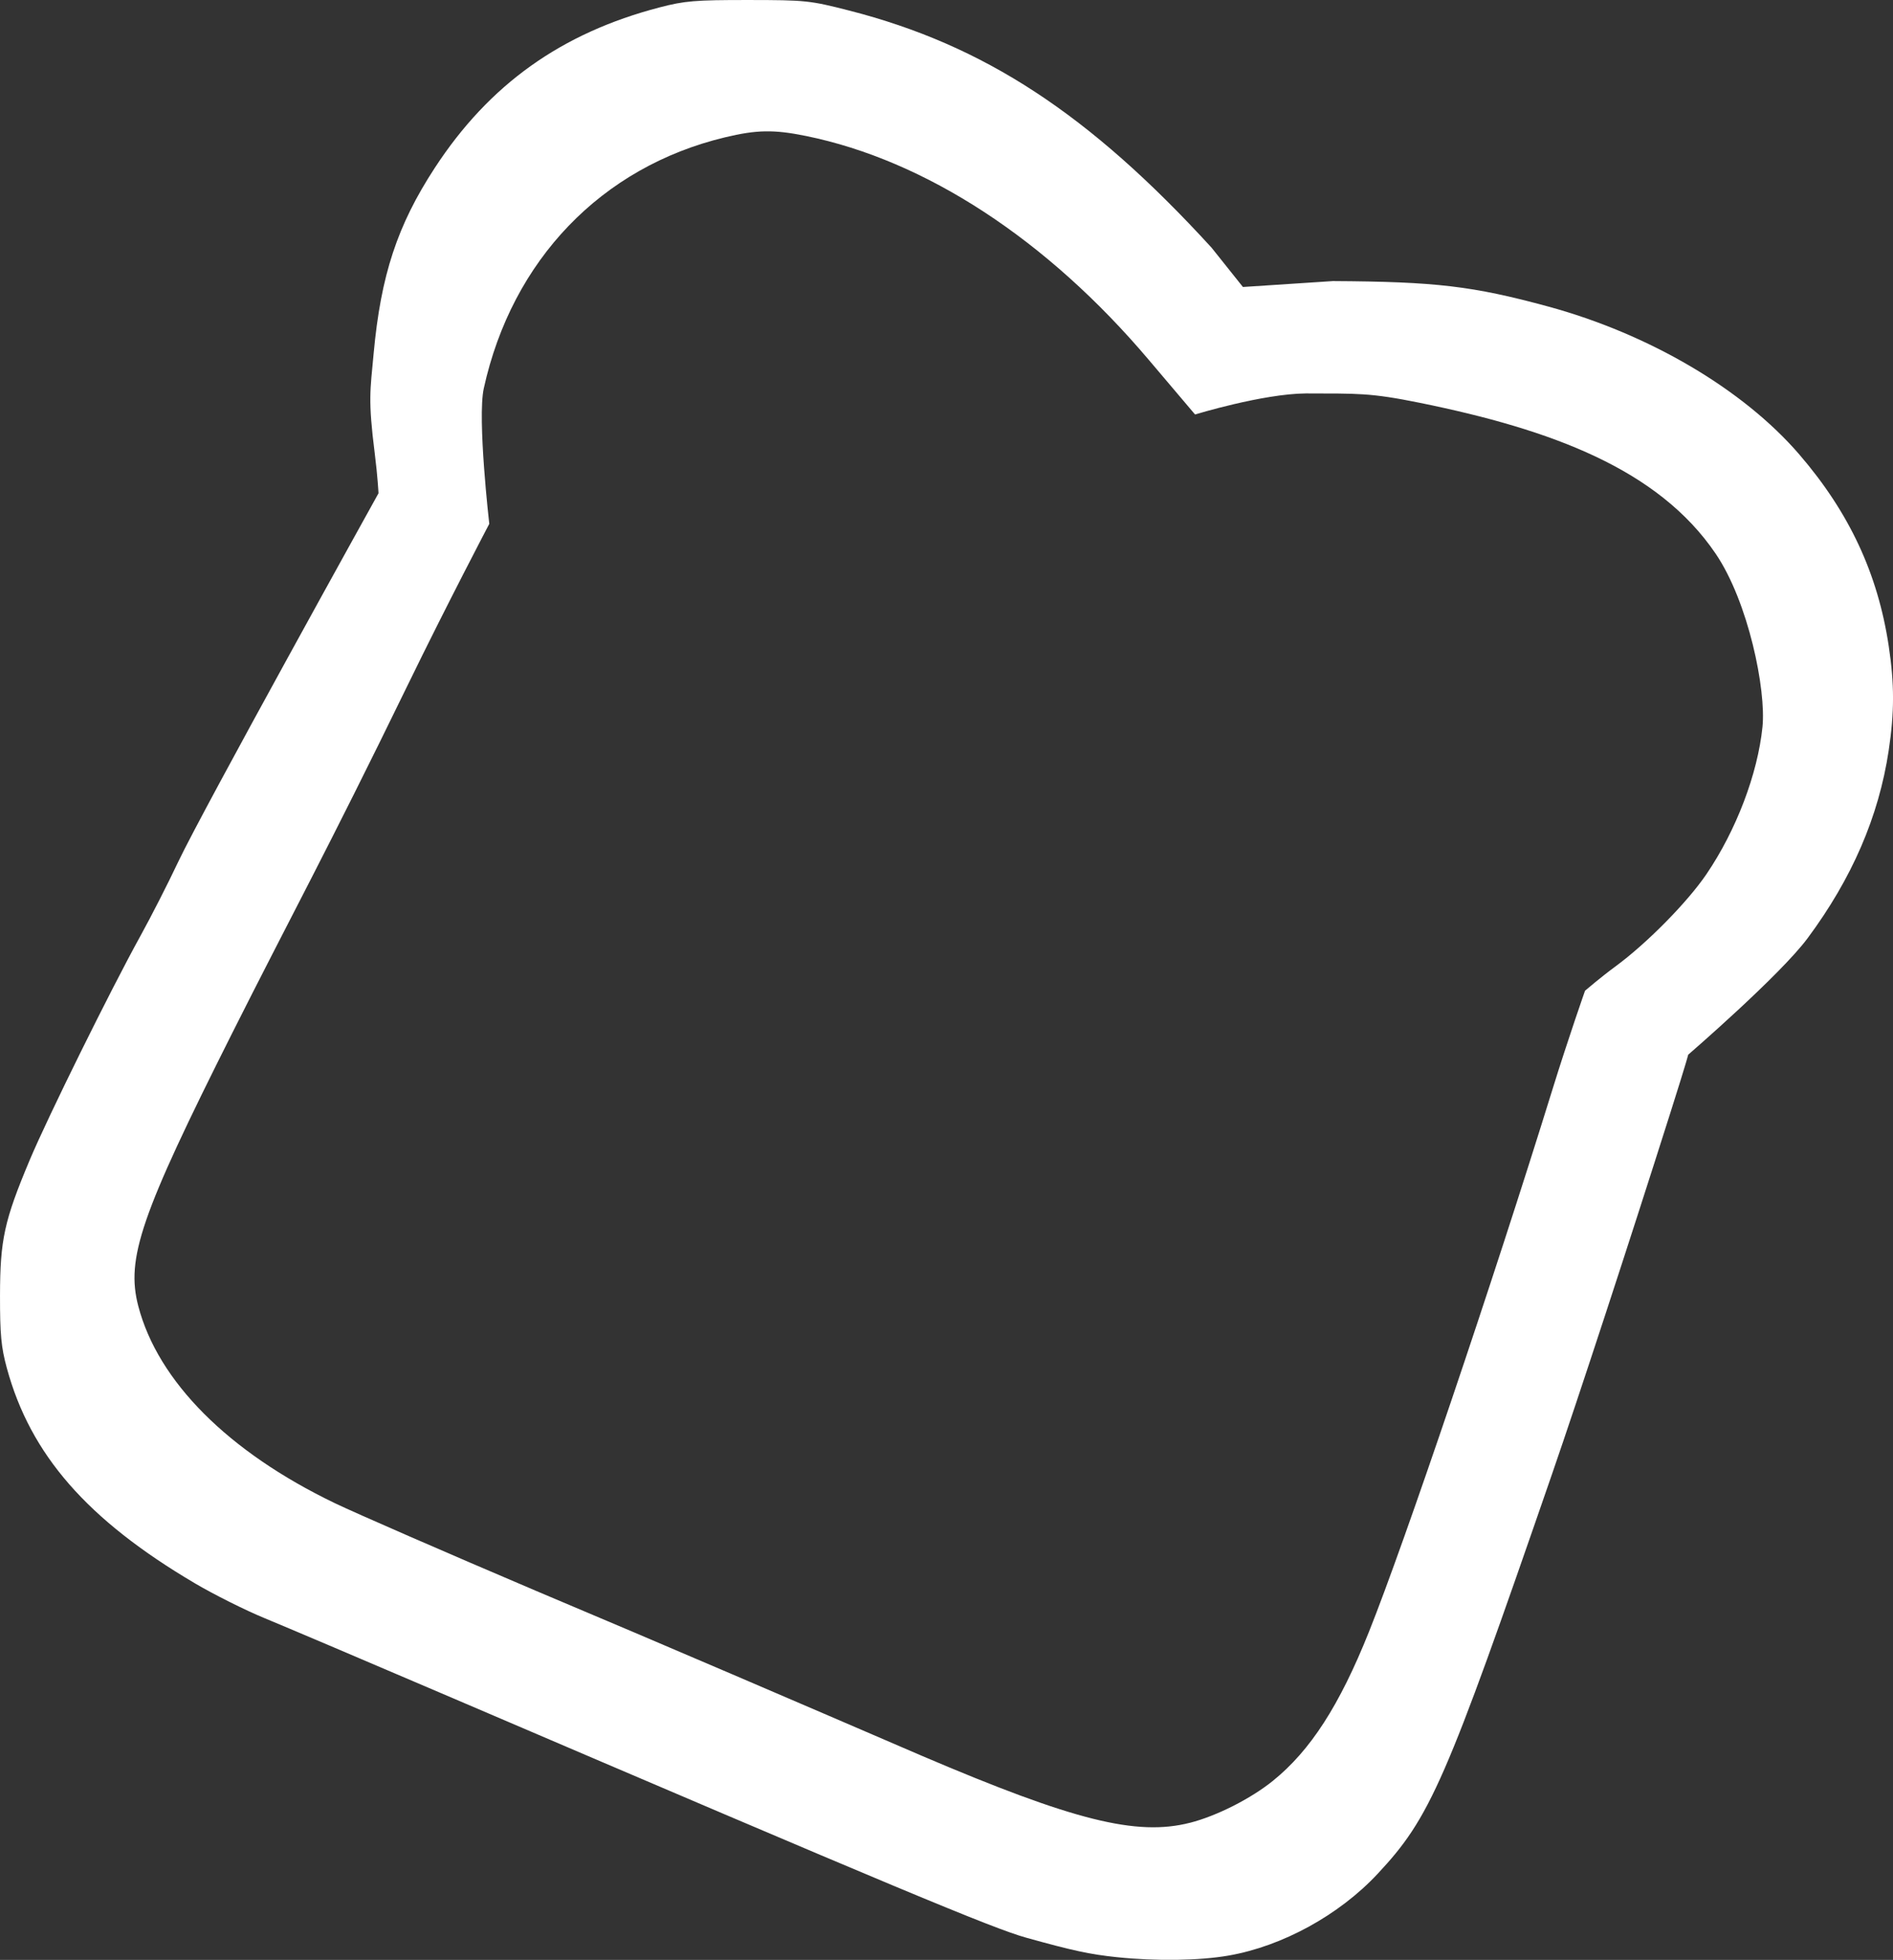
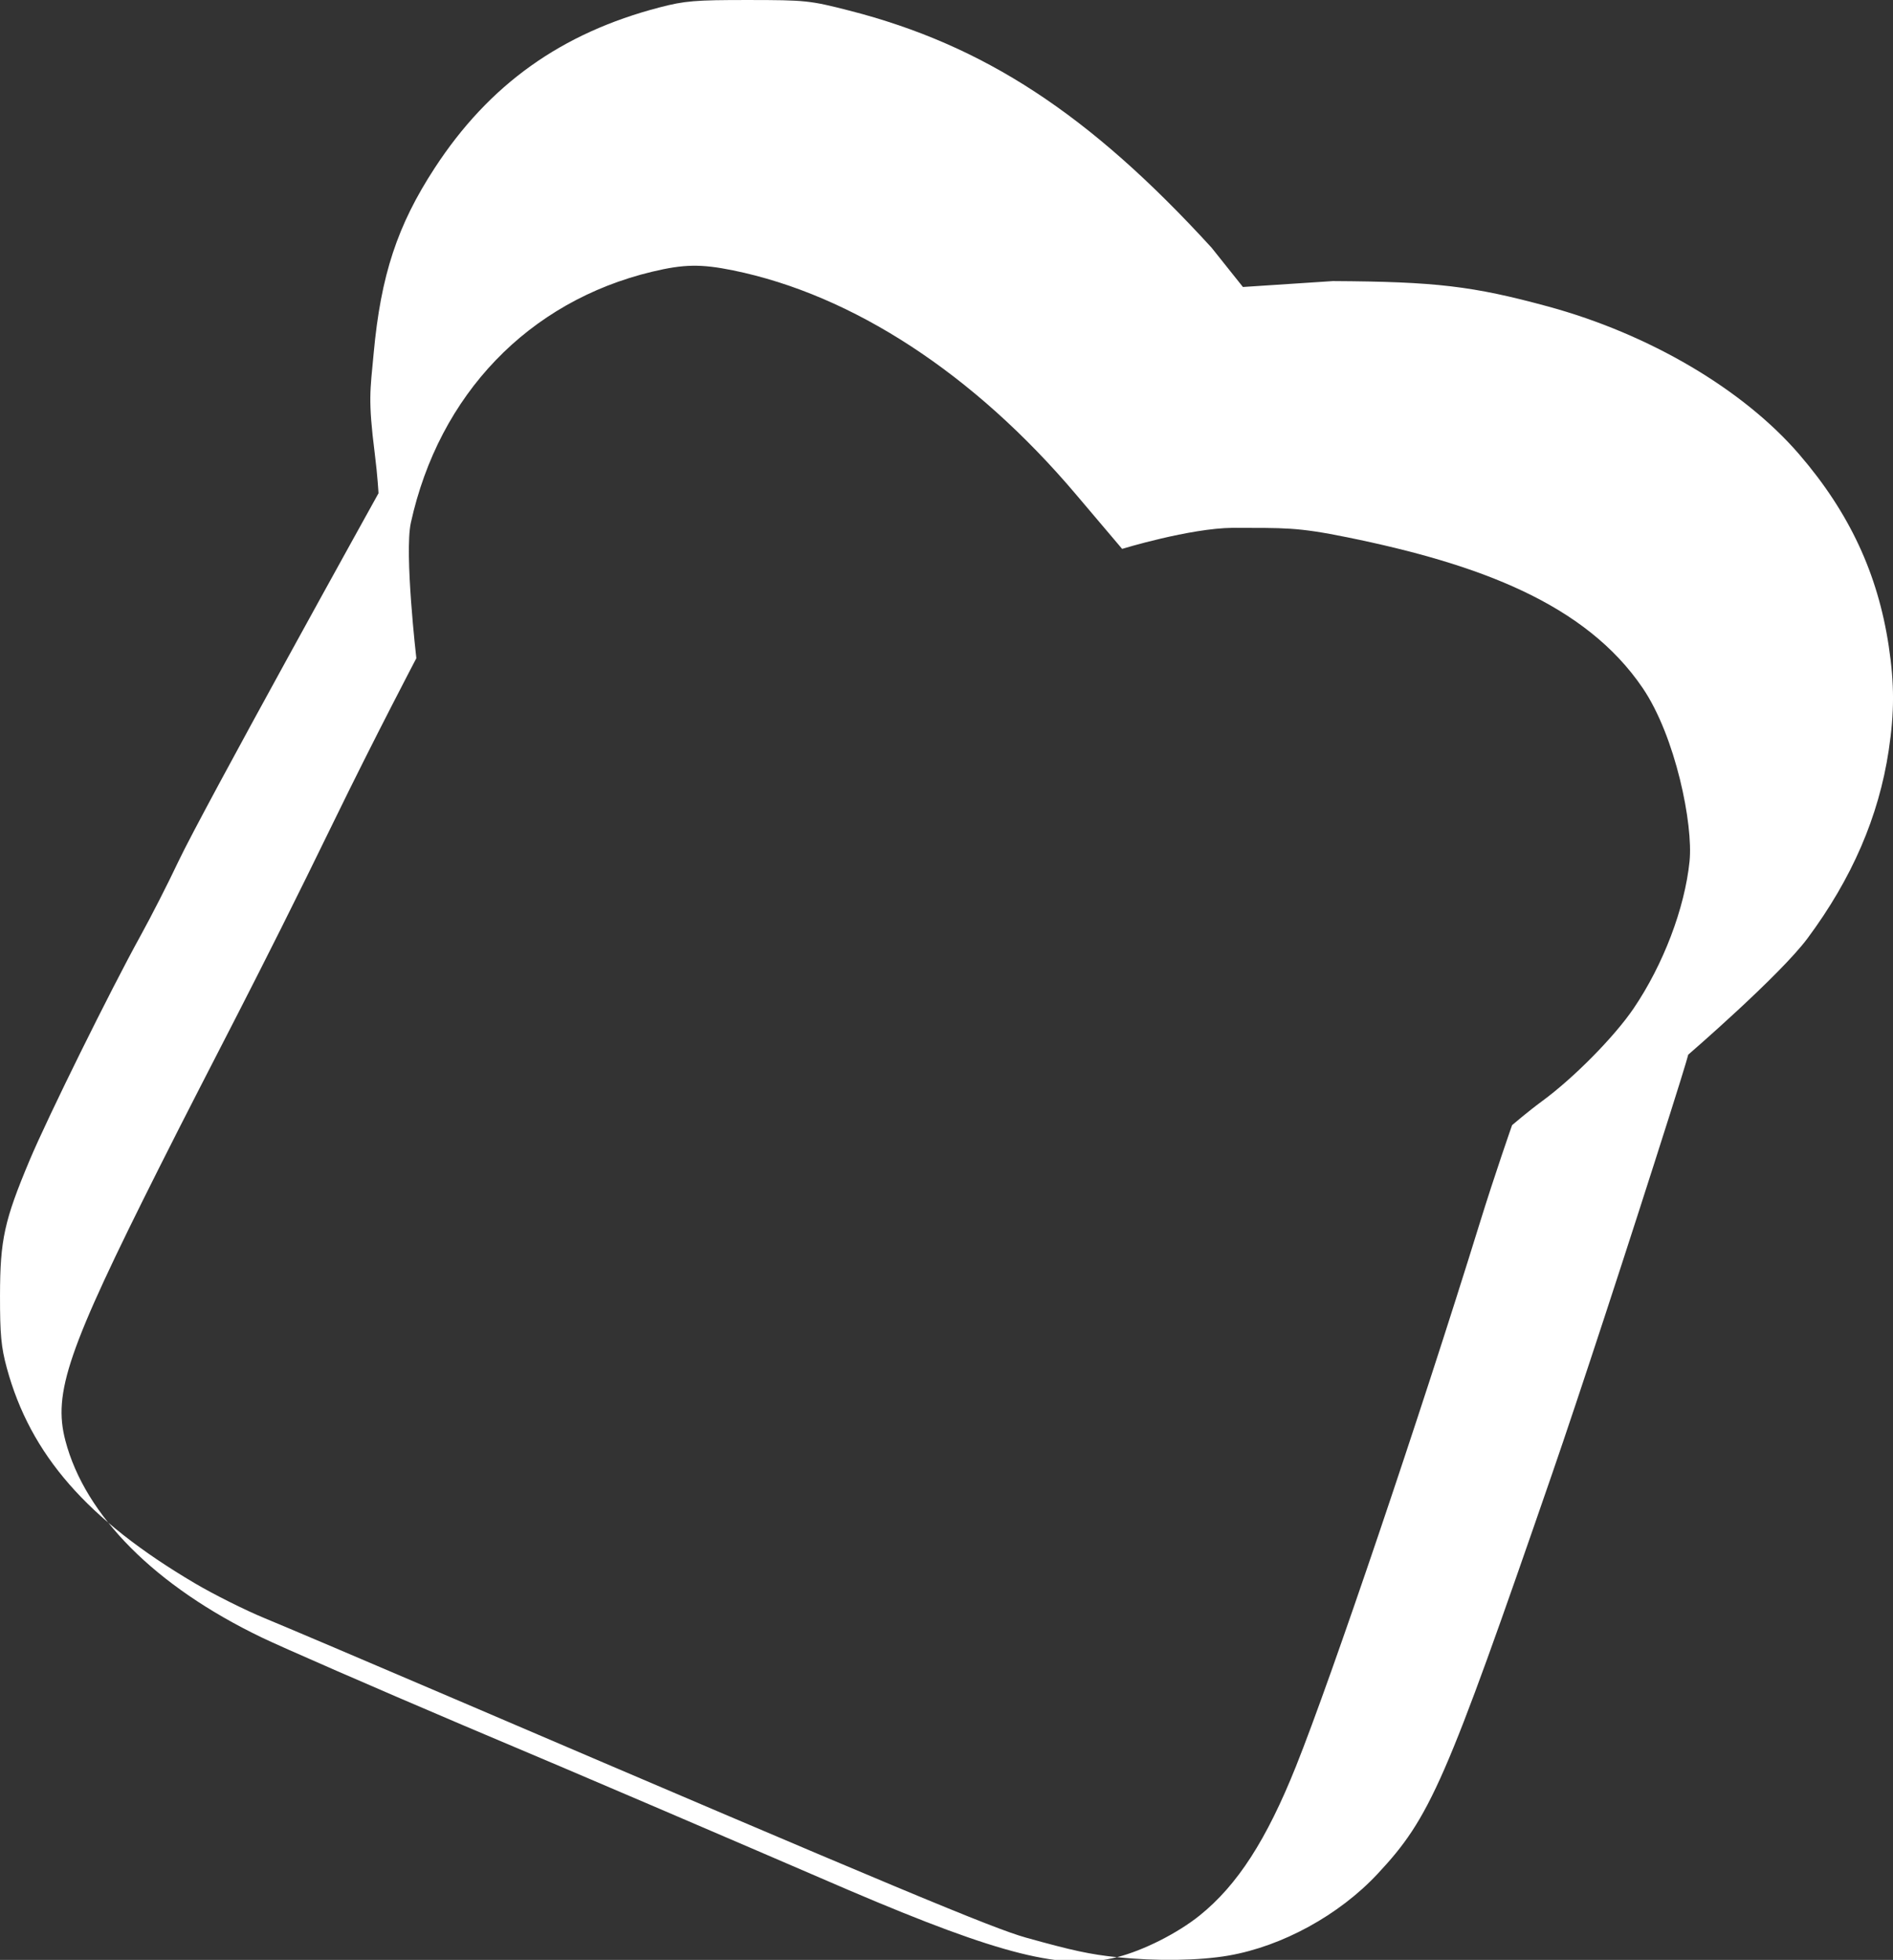
<svg xmlns="http://www.w3.org/2000/svg" id="svg3754" version="1.1" viewBox="0 0 139.636 144.543" height="144.543mm" width="139.636mm">
  <rect x="0" y="0" width="139.636" height="144.543" fill="#333333" stroke="none" />
  <defs id="defs3748" />
  <g transform="translate(0,-152.457)" id="layer1">
-     <path id="path3767" d="m 82.394,296.802 c -1.996,-0.21 -3.264,-0.482 -6.704,-1.441 -2.458,-0.685 -9.489,-3.622 -42.294,-17.666 -6.216,-2.661 -12.462,-5.315 -13.881,-5.898 -1.418,-0.583 -3.734,-1.741 -5.146,-2.574 -7.933,-4.68 -12.127,-9.481 -13.866,-15.873 -0.418,-1.534 -0.506,-2.483 -0.502,-5.36 0.007,-4.108 0.315,-5.515 2.185,-9.966 1.325,-3.154 5.967,-12.549 8.175,-16.545 0.78,-1.412 2.026,-3.854 2.768,-5.427 1.806,-3.828 14.791,-27.216 14.791,-27.216 0,0 -0.06,-1.217 -0.276,-2.931 -0.504,-3.996 -0.337,-4.61 -0.082,-7.381 0.53,-5.765 1.746,-9.454 4.512,-13.689 4.017,-6.151 9.337,-9.947 16.586,-11.834 1.846,-0.481 2.627,-0.546 6.525,-0.543 4.249,0.003 4.55,0.034 7.457,0.778 9.943,2.545 17.72,7.633 26.728,17.487 l 2.314,2.9 6.637,-0.436 c 7.582,0.042 10.315,0.364 15.863,1.872 7.47,2.031 14.412,6.118 18.543,10.917 3.686,4.283 5.789,8.789 6.594,14.125 0.423,2.806 0.422,4.891 -0.003,7.71 -0.735,4.873 -2.706,9.432 -5.986,13.846 -2.041,2.747 -8.804,8.586 -8.804,8.586 0,0 -0.033,0.245 -1.327,4.322 -3.085,9.727 -6.731,20.856 -8.711,26.59 -7.879,22.814 -8.982,25.34 -12.886,29.515 -2.834,3.03 -7.014,5.32 -10.975,6.011 -2.155,0.376 -5.357,0.422 -8.235,0.12 z m 5.38,-9.912 c 1.961,-0.5 4.476,-1.771 6.111,-3.088 2.773,-2.234 4.922,-5.565 7.094,-10.995 2.648,-6.618 9.125,-25.757 13.525,-39.964 1.191,-3.845 2.415,-7.319 2.415,-7.319 0,0 1.146,-0.985 2.24,-1.789 2.316,-1.7 5.307,-4.733 6.719,-6.812 2.193,-3.229 3.775,-7.385 4.13,-10.85 0.279,-2.725 -1.031,-9.214 -3.458,-12.788 -4.226,-6.223 -12.079,-9.138 -21.787,-11.113 -3.748,-0.763 -4.625,-0.684 -8.442,-0.699 -3.194,0.029 -8.168,1.553 -8.168,1.553 0,0 -2.533,-2.988 -3.401,-4.013 -7.516,-8.883 -16.469,-14.731 -25.306,-16.529 -2.362,-0.48 -3.626,-0.459 -5.963,0.101 -9.116,2.185 -15.712,9.046 -17.796,18.511 -0.491,2.228 0.404,9.995 0.404,9.995 0,0 -3.109,5.918 -6.009,11.876 -5.999,12.324 -8.723,17.265 -12.953,25.681 -6.753,13.435 -7.848,16.618 -6.928,20.138 1.451,5.548 6.628,10.741 14.477,14.521 1.527,0.735 8.228,3.656 14.893,6.49 9.397,3.957 19.614,8.355 28.429,12.153 11.21,4.784 15.842,5.941 19.774,4.938 z" style="fill:#ffffff;stroke-width:0.233;fill-opacity:1" />
+     <path id="path3767" d="m 82.394,296.802 c -1.996,-0.21 -3.264,-0.482 -6.704,-1.441 -2.458,-0.685 -9.489,-3.622 -42.294,-17.666 -6.216,-2.661 -12.462,-5.315 -13.881,-5.898 -1.418,-0.583 -3.734,-1.741 -5.146,-2.574 -7.933,-4.68 -12.127,-9.481 -13.866,-15.873 -0.418,-1.534 -0.506,-2.483 -0.502,-5.36 0.007,-4.108 0.315,-5.515 2.185,-9.966 1.325,-3.154 5.967,-12.549 8.175,-16.545 0.78,-1.412 2.026,-3.854 2.768,-5.427 1.806,-3.828 14.791,-27.216 14.791,-27.216 0,0 -0.06,-1.217 -0.276,-2.931 -0.504,-3.996 -0.337,-4.61 -0.082,-7.381 0.53,-5.765 1.746,-9.454 4.512,-13.689 4.017,-6.151 9.337,-9.947 16.586,-11.834 1.846,-0.481 2.627,-0.546 6.525,-0.543 4.249,0.003 4.55,0.034 7.457,0.778 9.943,2.545 17.72,7.633 26.728,17.487 l 2.314,2.9 6.637,-0.436 c 7.582,0.042 10.315,0.364 15.863,1.872 7.47,2.031 14.412,6.118 18.543,10.917 3.686,4.283 5.789,8.789 6.594,14.125 0.423,2.806 0.422,4.891 -0.003,7.71 -0.735,4.873 -2.706,9.432 -5.986,13.846 -2.041,2.747 -8.804,8.586 -8.804,8.586 0,0 -0.033,0.245 -1.327,4.322 -3.085,9.727 -6.731,20.856 -8.711,26.59 -7.879,22.814 -8.982,25.34 -12.886,29.515 -2.834,3.03 -7.014,5.32 -10.975,6.011 -2.155,0.376 -5.357,0.422 -8.235,0.12 z c 1.961,-0.5 4.476,-1.771 6.111,-3.088 2.773,-2.234 4.922,-5.565 7.094,-10.995 2.648,-6.618 9.125,-25.757 13.525,-39.964 1.191,-3.845 2.415,-7.319 2.415,-7.319 0,0 1.146,-0.985 2.24,-1.789 2.316,-1.7 5.307,-4.733 6.719,-6.812 2.193,-3.229 3.775,-7.385 4.13,-10.85 0.279,-2.725 -1.031,-9.214 -3.458,-12.788 -4.226,-6.223 -12.079,-9.138 -21.787,-11.113 -3.748,-0.763 -4.625,-0.684 -8.442,-0.699 -3.194,0.029 -8.168,1.553 -8.168,1.553 0,0 -2.533,-2.988 -3.401,-4.013 -7.516,-8.883 -16.469,-14.731 -25.306,-16.529 -2.362,-0.48 -3.626,-0.459 -5.963,0.101 -9.116,2.185 -15.712,9.046 -17.796,18.511 -0.491,2.228 0.404,9.995 0.404,9.995 0,0 -3.109,5.918 -6.009,11.876 -5.999,12.324 -8.723,17.265 -12.953,25.681 -6.753,13.435 -7.848,16.618 -6.928,20.138 1.451,5.548 6.628,10.741 14.477,14.521 1.527,0.735 8.228,3.656 14.893,6.49 9.397,3.957 19.614,8.355 28.429,12.153 11.21,4.784 15.842,5.941 19.774,4.938 z" style="fill:#ffffff;stroke-width:0.233;fill-opacity:1" />
  </g>
</svg>